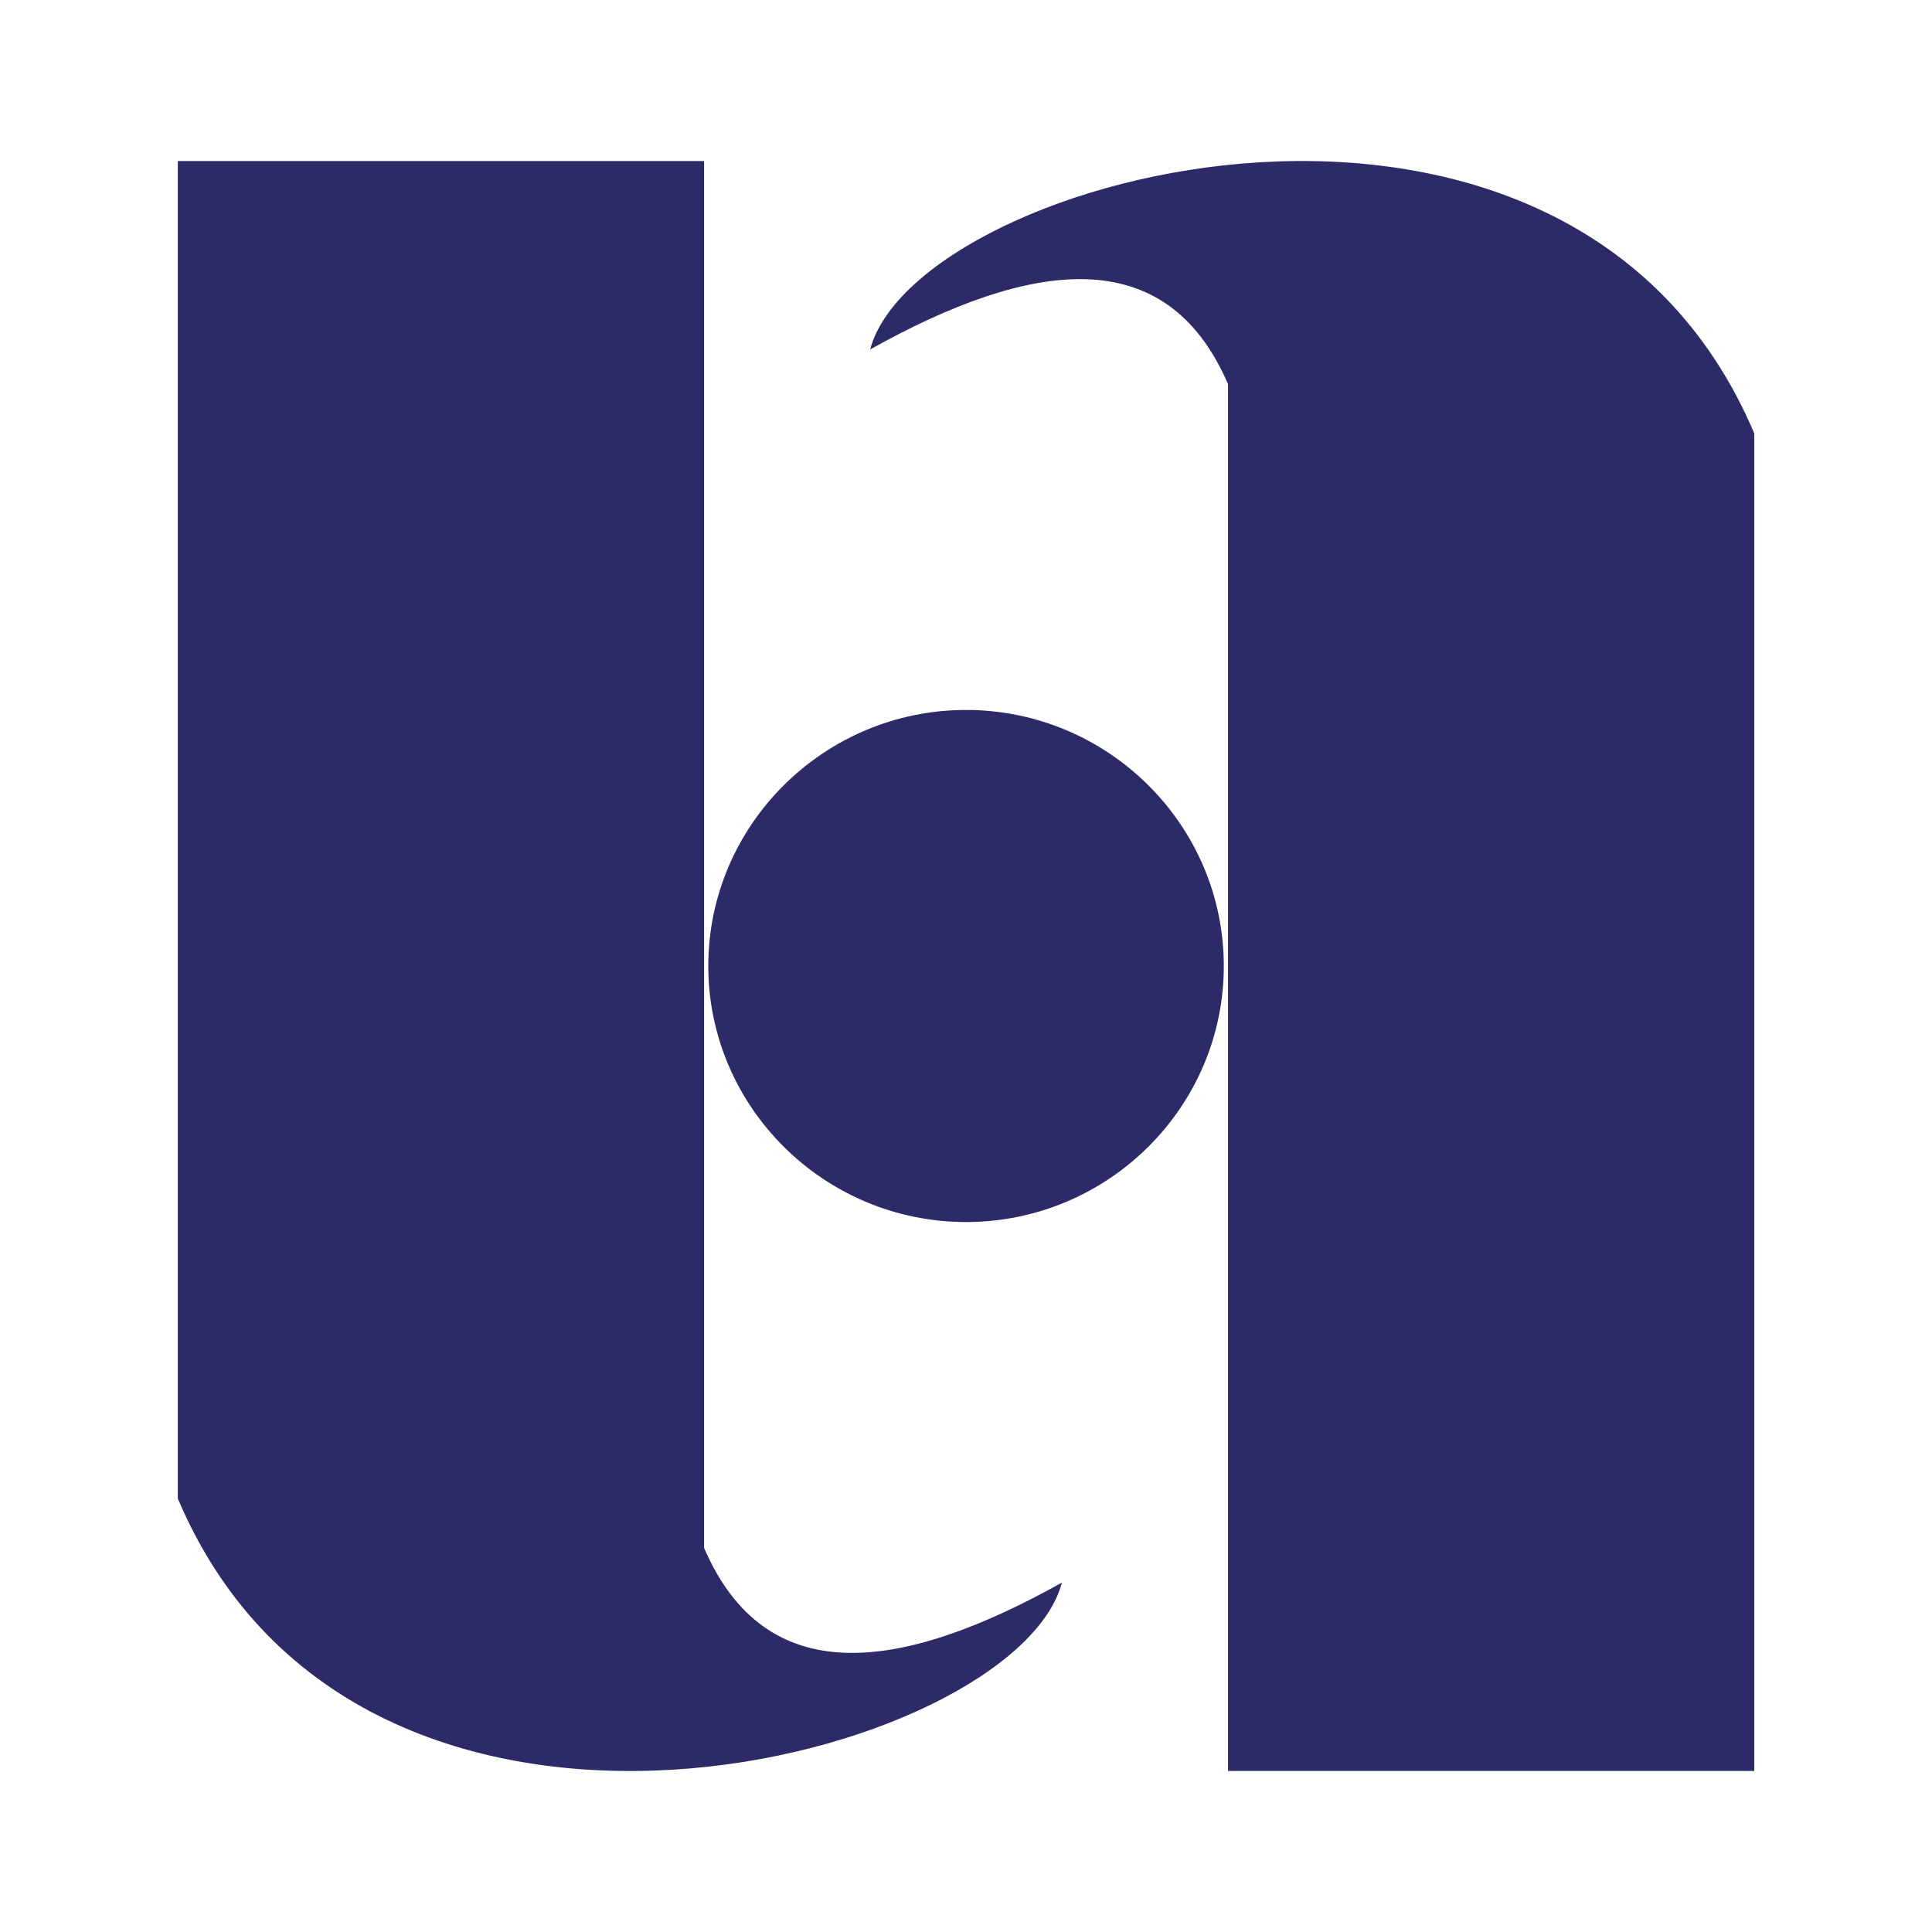
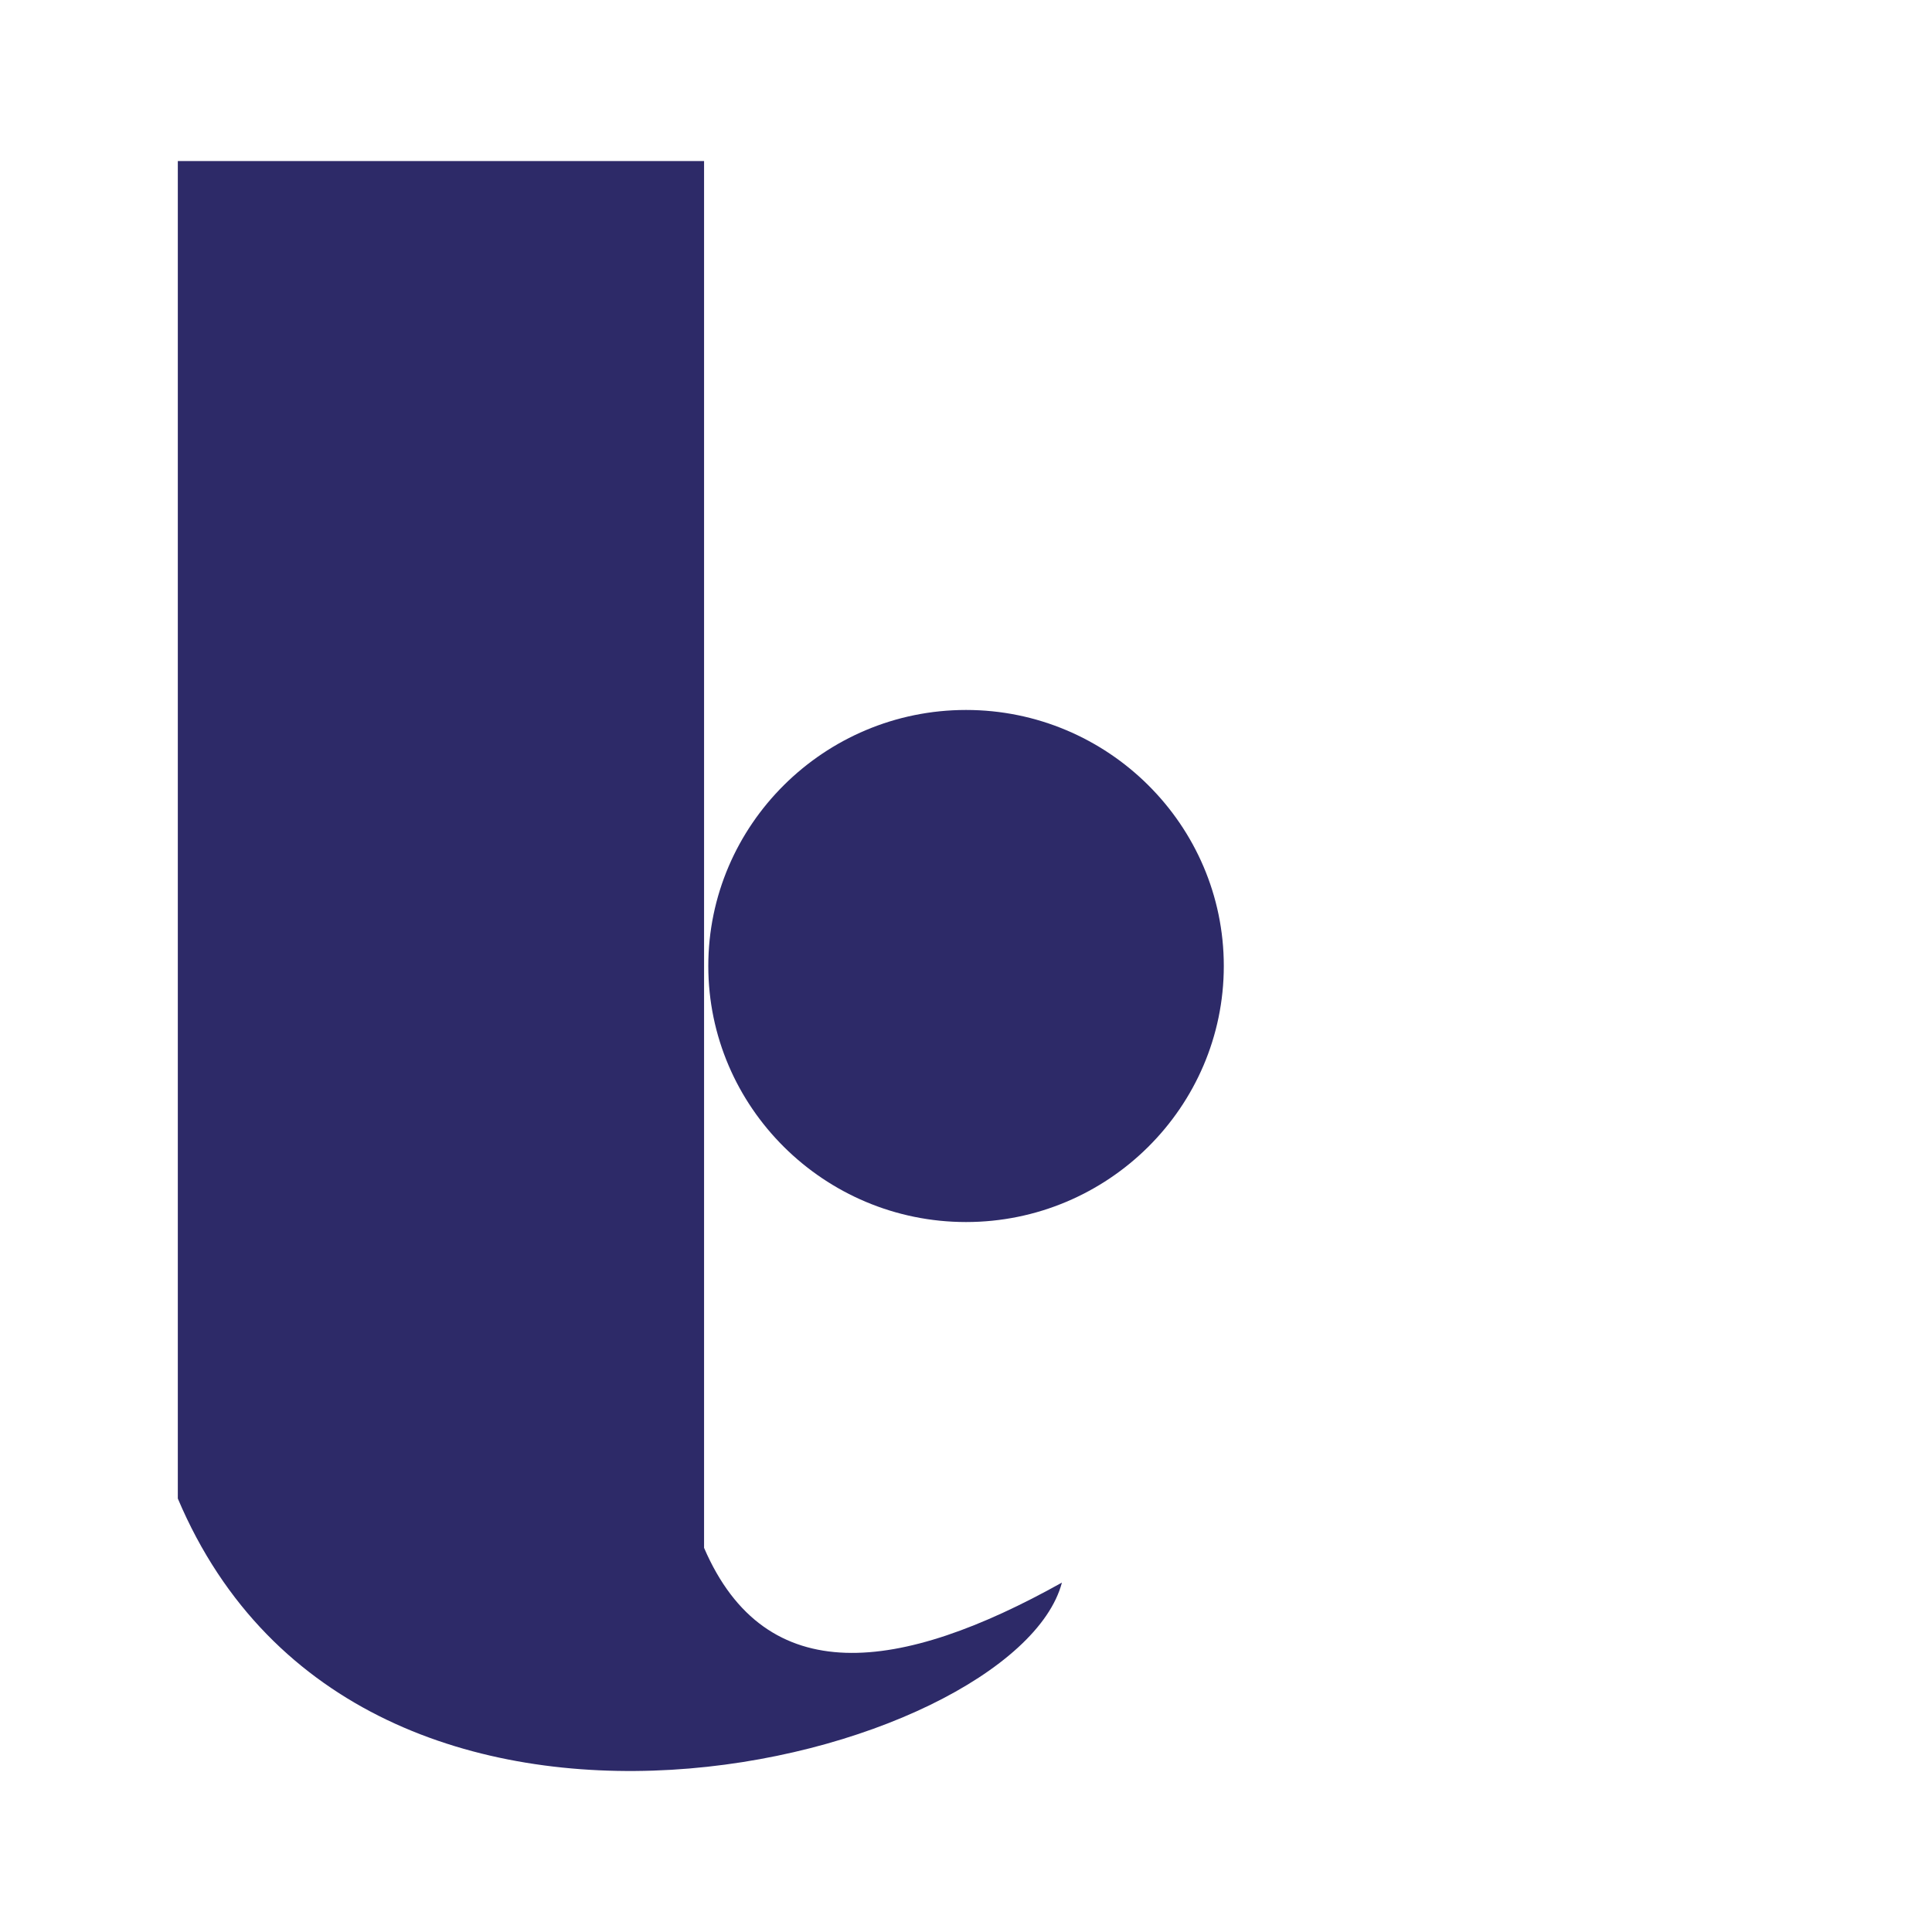
<svg xmlns="http://www.w3.org/2000/svg" width="80" height="80" viewBox="0 0 80 80" fill="none">
  <g clip-path="url(#clip0_8854_14307)">
-     <path d="M50.85 73.332H72.641V17.95C65.022 -0.057 37.965 7.164 36.032 14.469C42.724 10.731 48.293 9.976 50.85 15.906V73.332Z" fill="#2D2A68" />
    <path d="M29.154 6.668H7.363V62.051C14.983 80.057 42.039 72.837 43.972 65.532C37.28 69.269 31.711 70.025 29.154 64.094V6.668Z" fill="#2D2A68" />
    <path d="M50.675 40C50.675 45.84 45.881 50.602 40.002 50.602C34.124 50.602 29.329 45.84 29.329 40C29.329 34.161 34.124 29.398 40.002 29.398C45.881 29.398 50.675 34.161 50.675 40Z" fill="#2D2A68" />
  </g>
  <defs>
    <clipPath id="clip0_8854_14307">
      <rect width="80" height="80" fill="white" />
    </clipPath>
  </defs>
</svg>